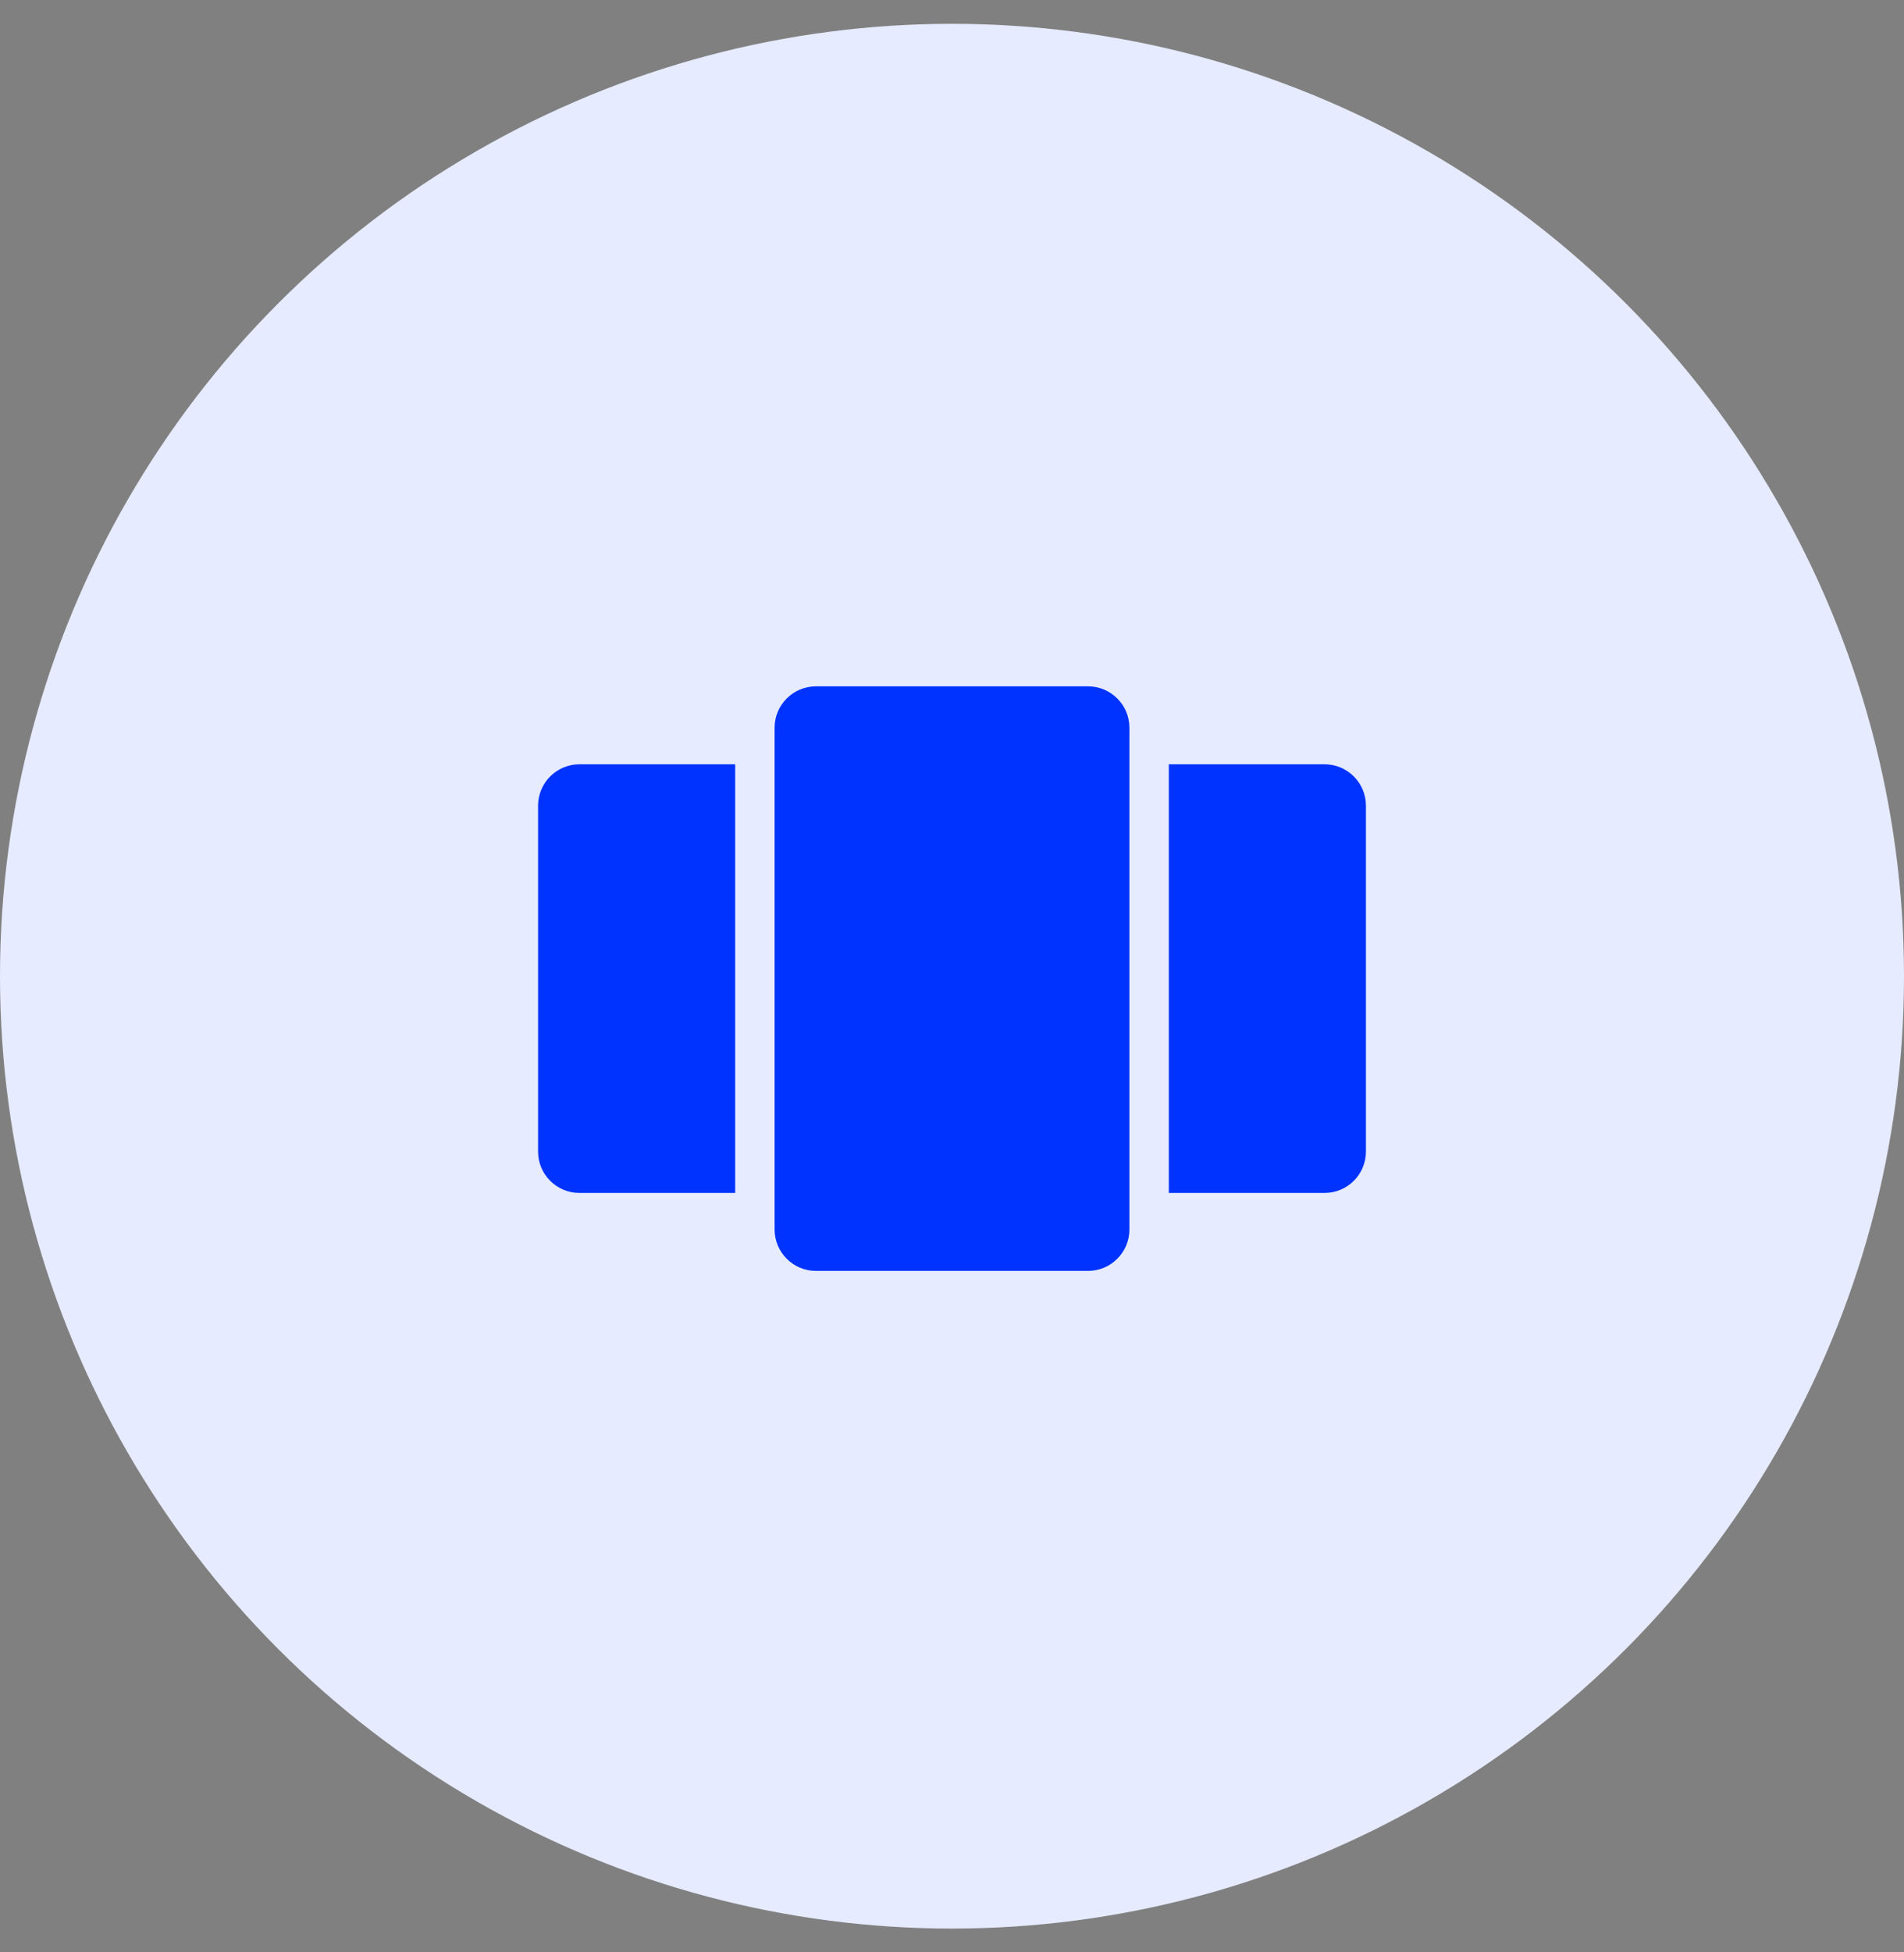
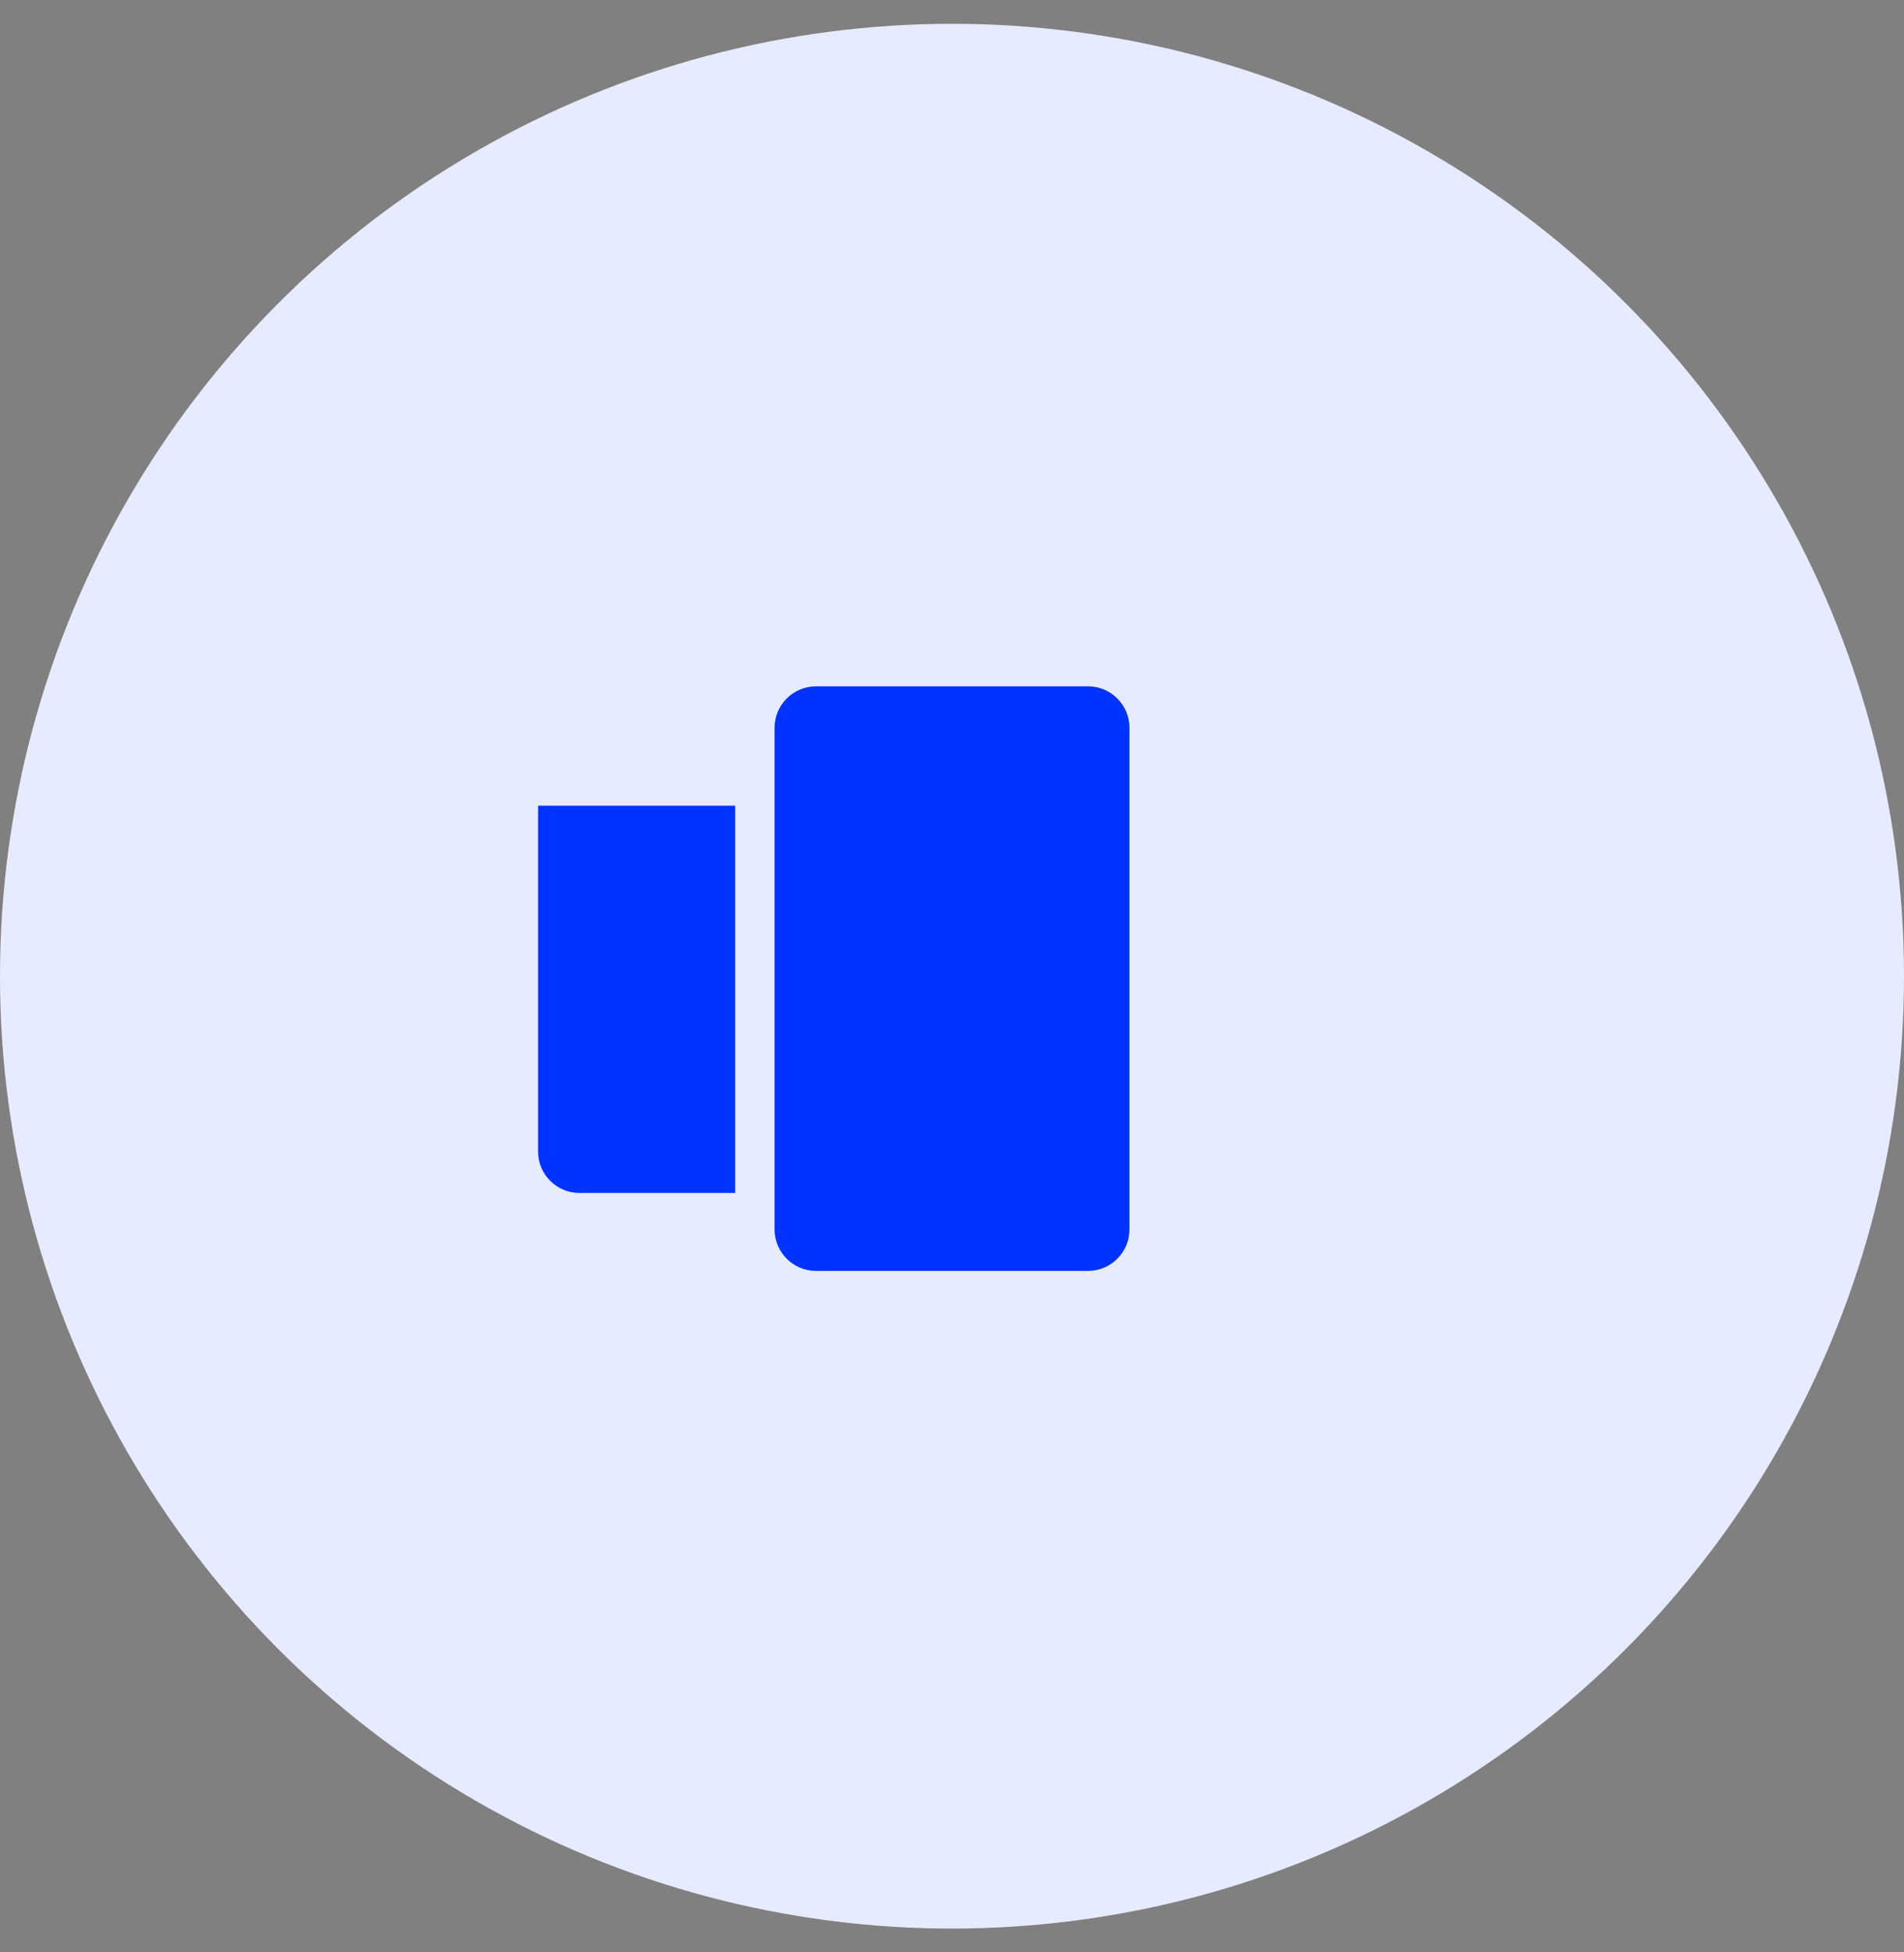
<svg xmlns="http://www.w3.org/2000/svg" width="40" height="41" viewBox="0 0 40 41" fill="none">
  <rect x="0" y="0" width="40" height="41" fill="#808080" stroke="none" />
  <circle cx="20" cy="20.5" r="20" fill="#E6EBFF" />
  <g clip-path="url(#clip0_1045_302)">
    <path d="M22.857 14.413H17.143C16.663 14.413 16.273 14.802 16.273 15.282V25.819C16.273 26.3 16.663 26.689 17.143 26.689H22.857C23.337 26.689 23.727 26.3 23.727 25.819V15.282C23.727 14.802 23.337 14.413 22.857 14.413Z" fill="#0033FF" />
-     <path d="M24.555 16.05H27.826C28.306 16.05 28.696 16.439 28.696 16.919V24.183C28.696 24.663 28.306 25.052 27.826 25.052H24.555V16.05Z" fill="#0033FF" />
-     <path d="M15.445 25.052H12.174C11.694 25.052 11.304 24.663 11.304 24.183L11.304 16.919C11.304 16.439 11.694 16.05 12.174 16.05H15.445V25.052Z" fill="#0033FF" />
+     <path d="M15.445 25.052H12.174C11.694 25.052 11.304 24.663 11.304 24.183L11.304 16.919H15.445V25.052Z" fill="#0033FF" />
  </g>
  <defs>
    <clipPath id="clip0_1045_302">
      <rect width="17.391" height="17.391" fill="white" transform="translate(11.304 11.804)" />
    </clipPath>
  </defs>
</svg>